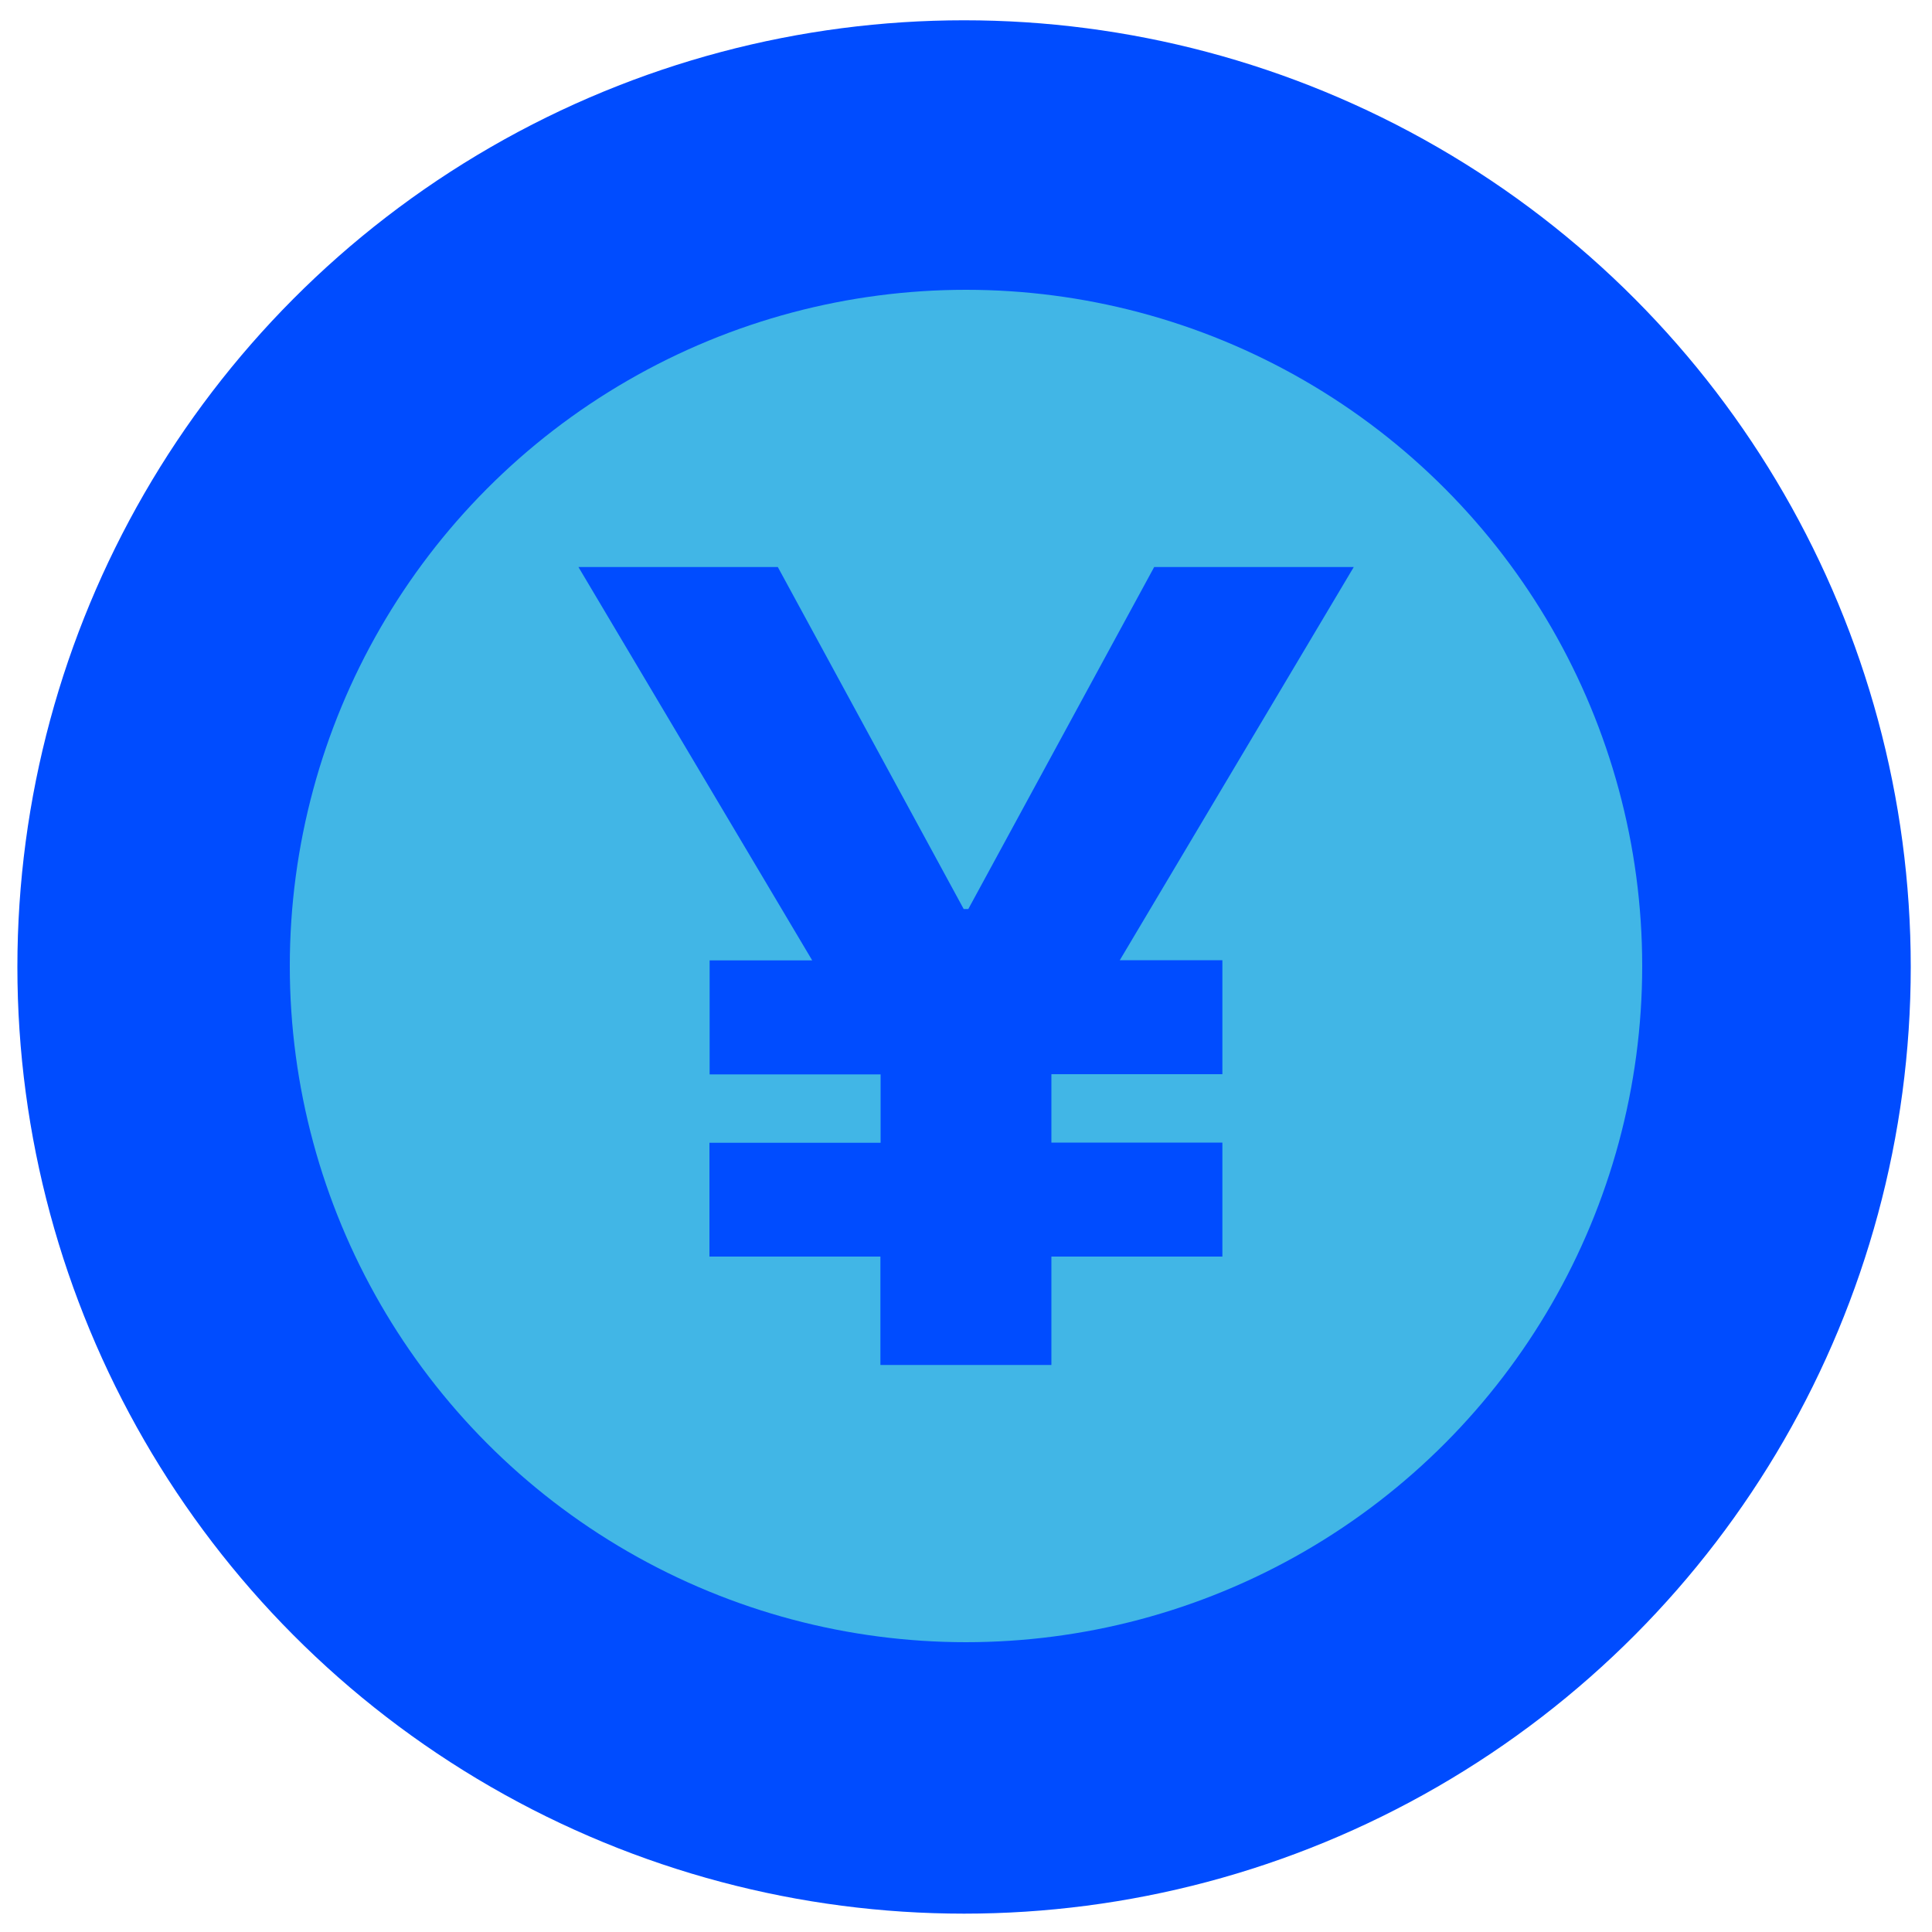
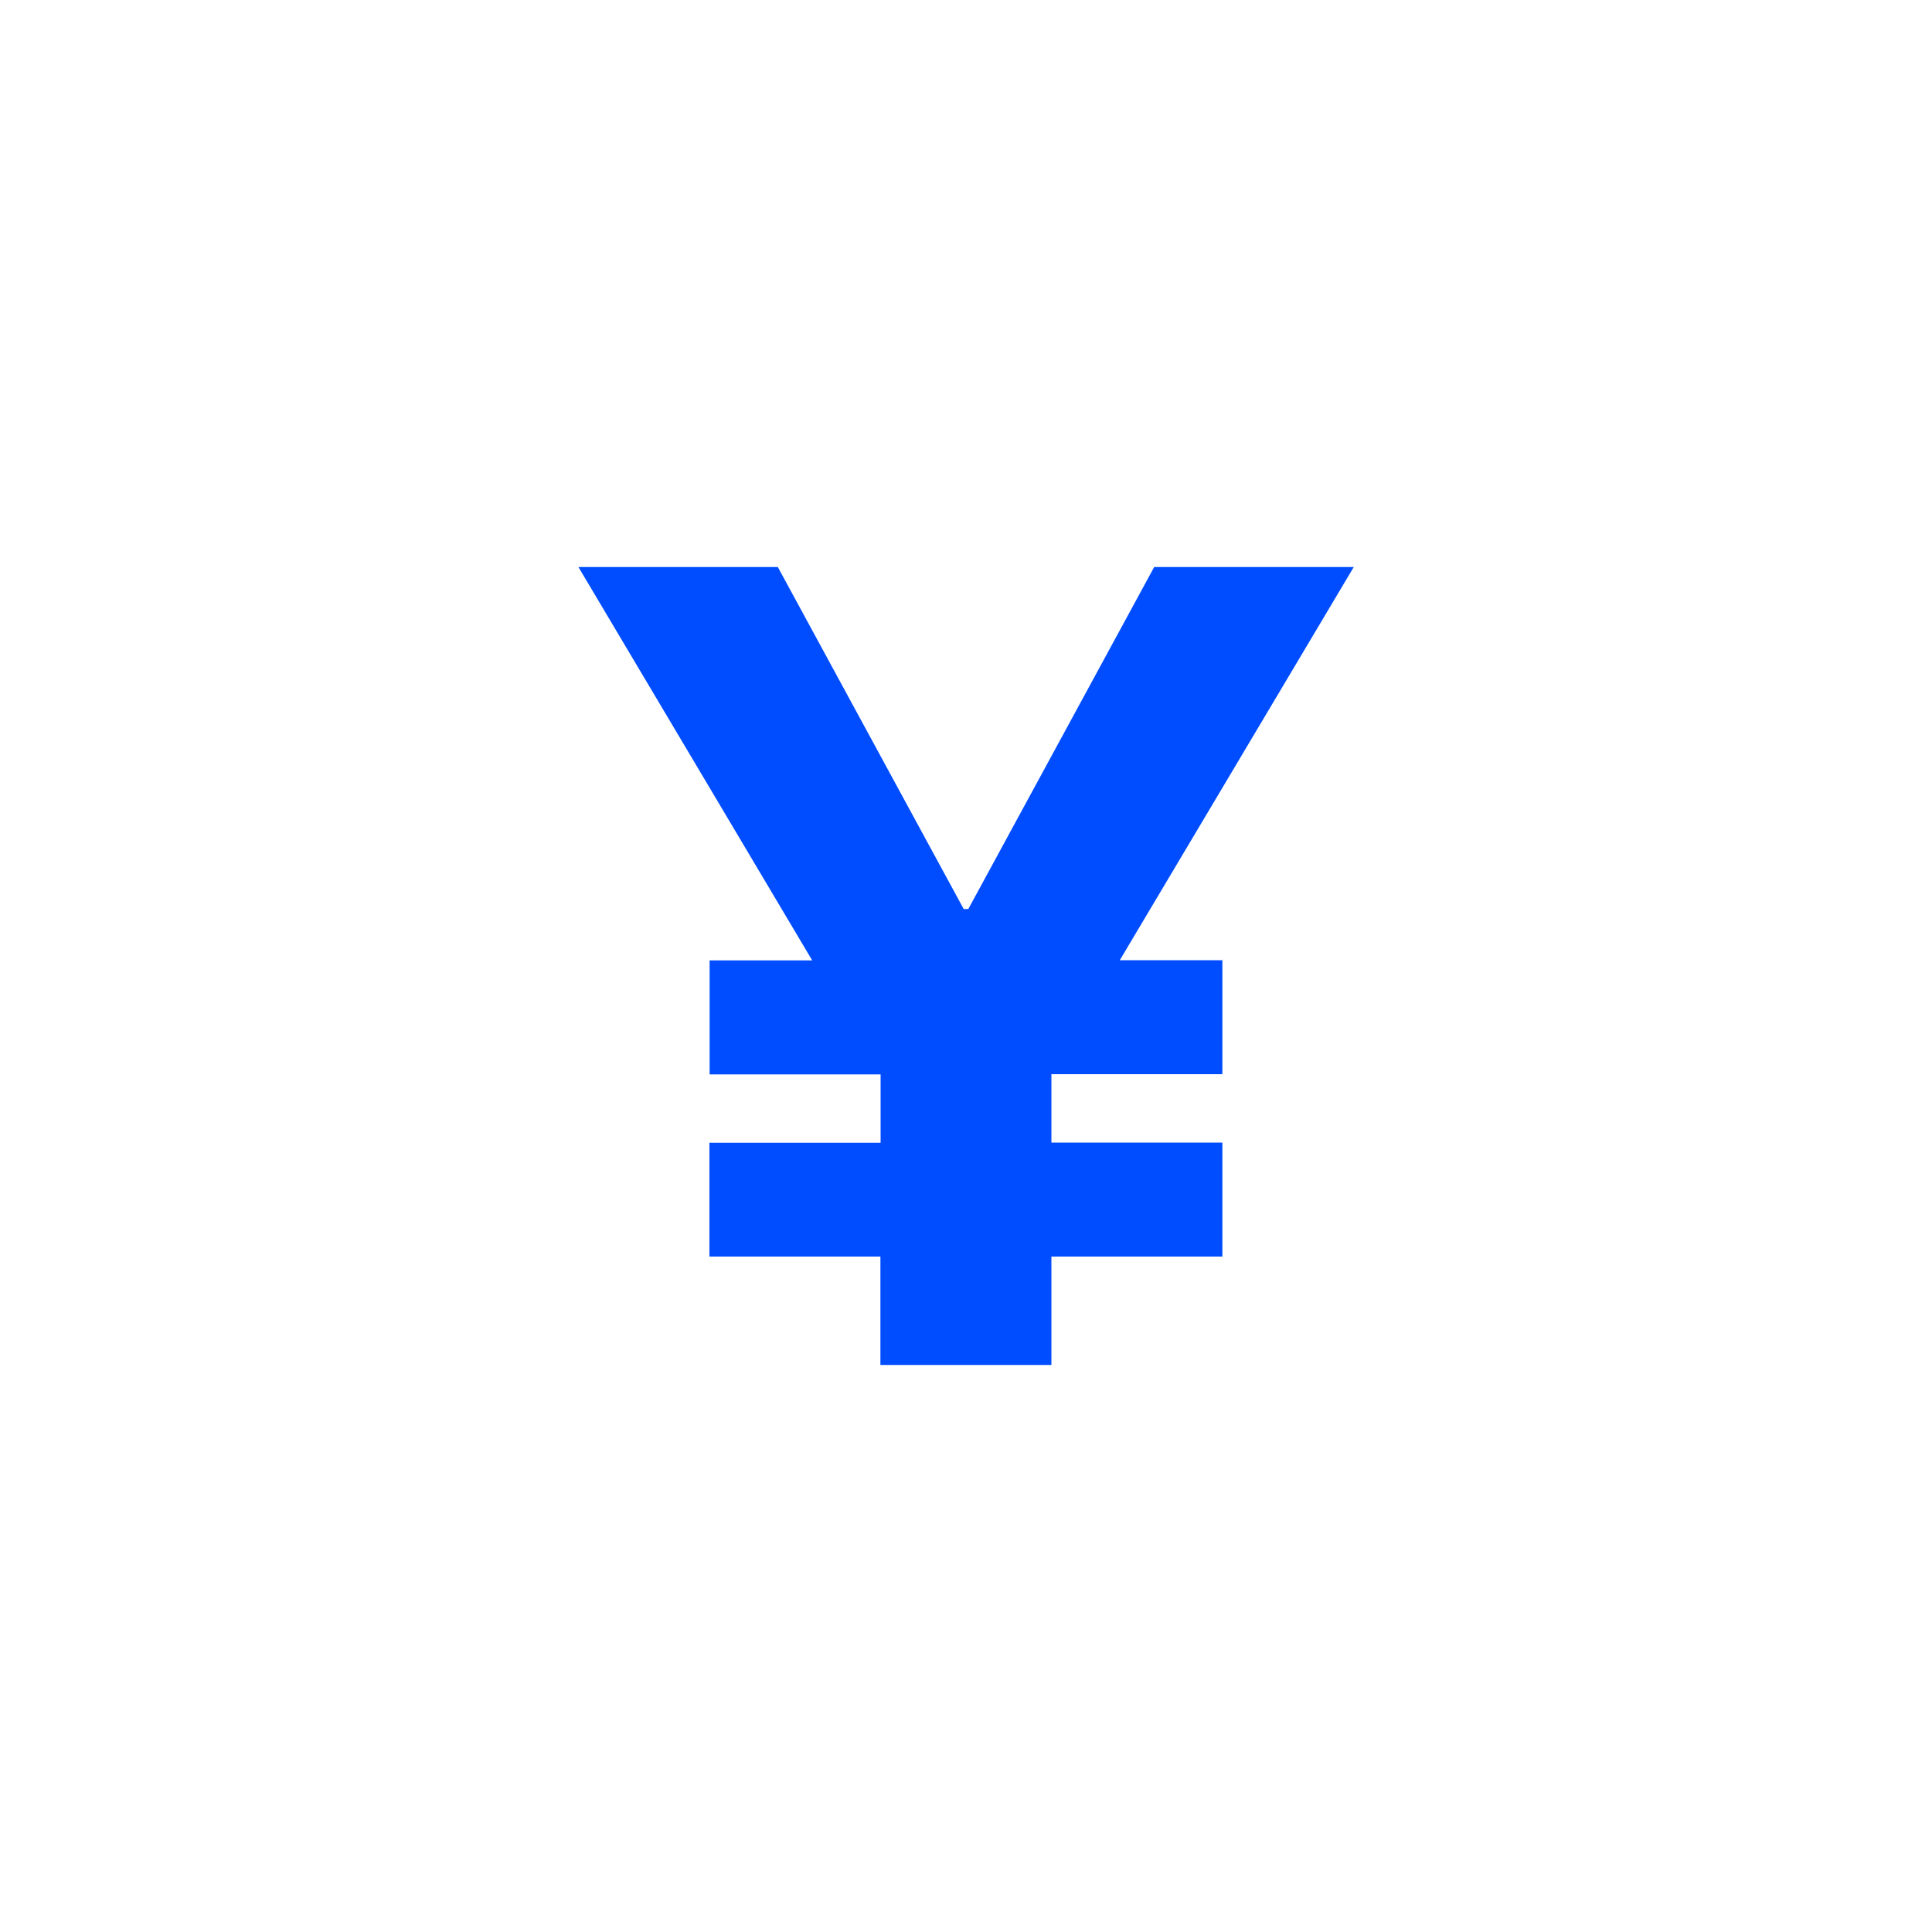
<svg xmlns="http://www.w3.org/2000/svg" version="1.1" viewBox="0 0 100 100" xml:space="preserve">
  <style type="text/css"> .st0{fill:#004CFF;} .st1{fill:#41B6E6;} </style>
  <switch>
    <g>
-       <circle class="st0" cx="49.9" cy="50.05" r="49" />
-       <circle class="st1" cx="50" cy="50" r="35" />
      <path class="st0" d="m36.73 59.15h8.85v-3.54h-8.85v-5.9h5.31l-12.1-20.36h10.32l9.62 17.7h0.24l9.62-17.7h10.33l-12.11 20.35h5.31v5.9h-8.85v3.54h8.85v5.9h-8.85v5.61h-8.85v-5.61h-8.85v-5.89z" />
    </g>
  </switch>
</svg>